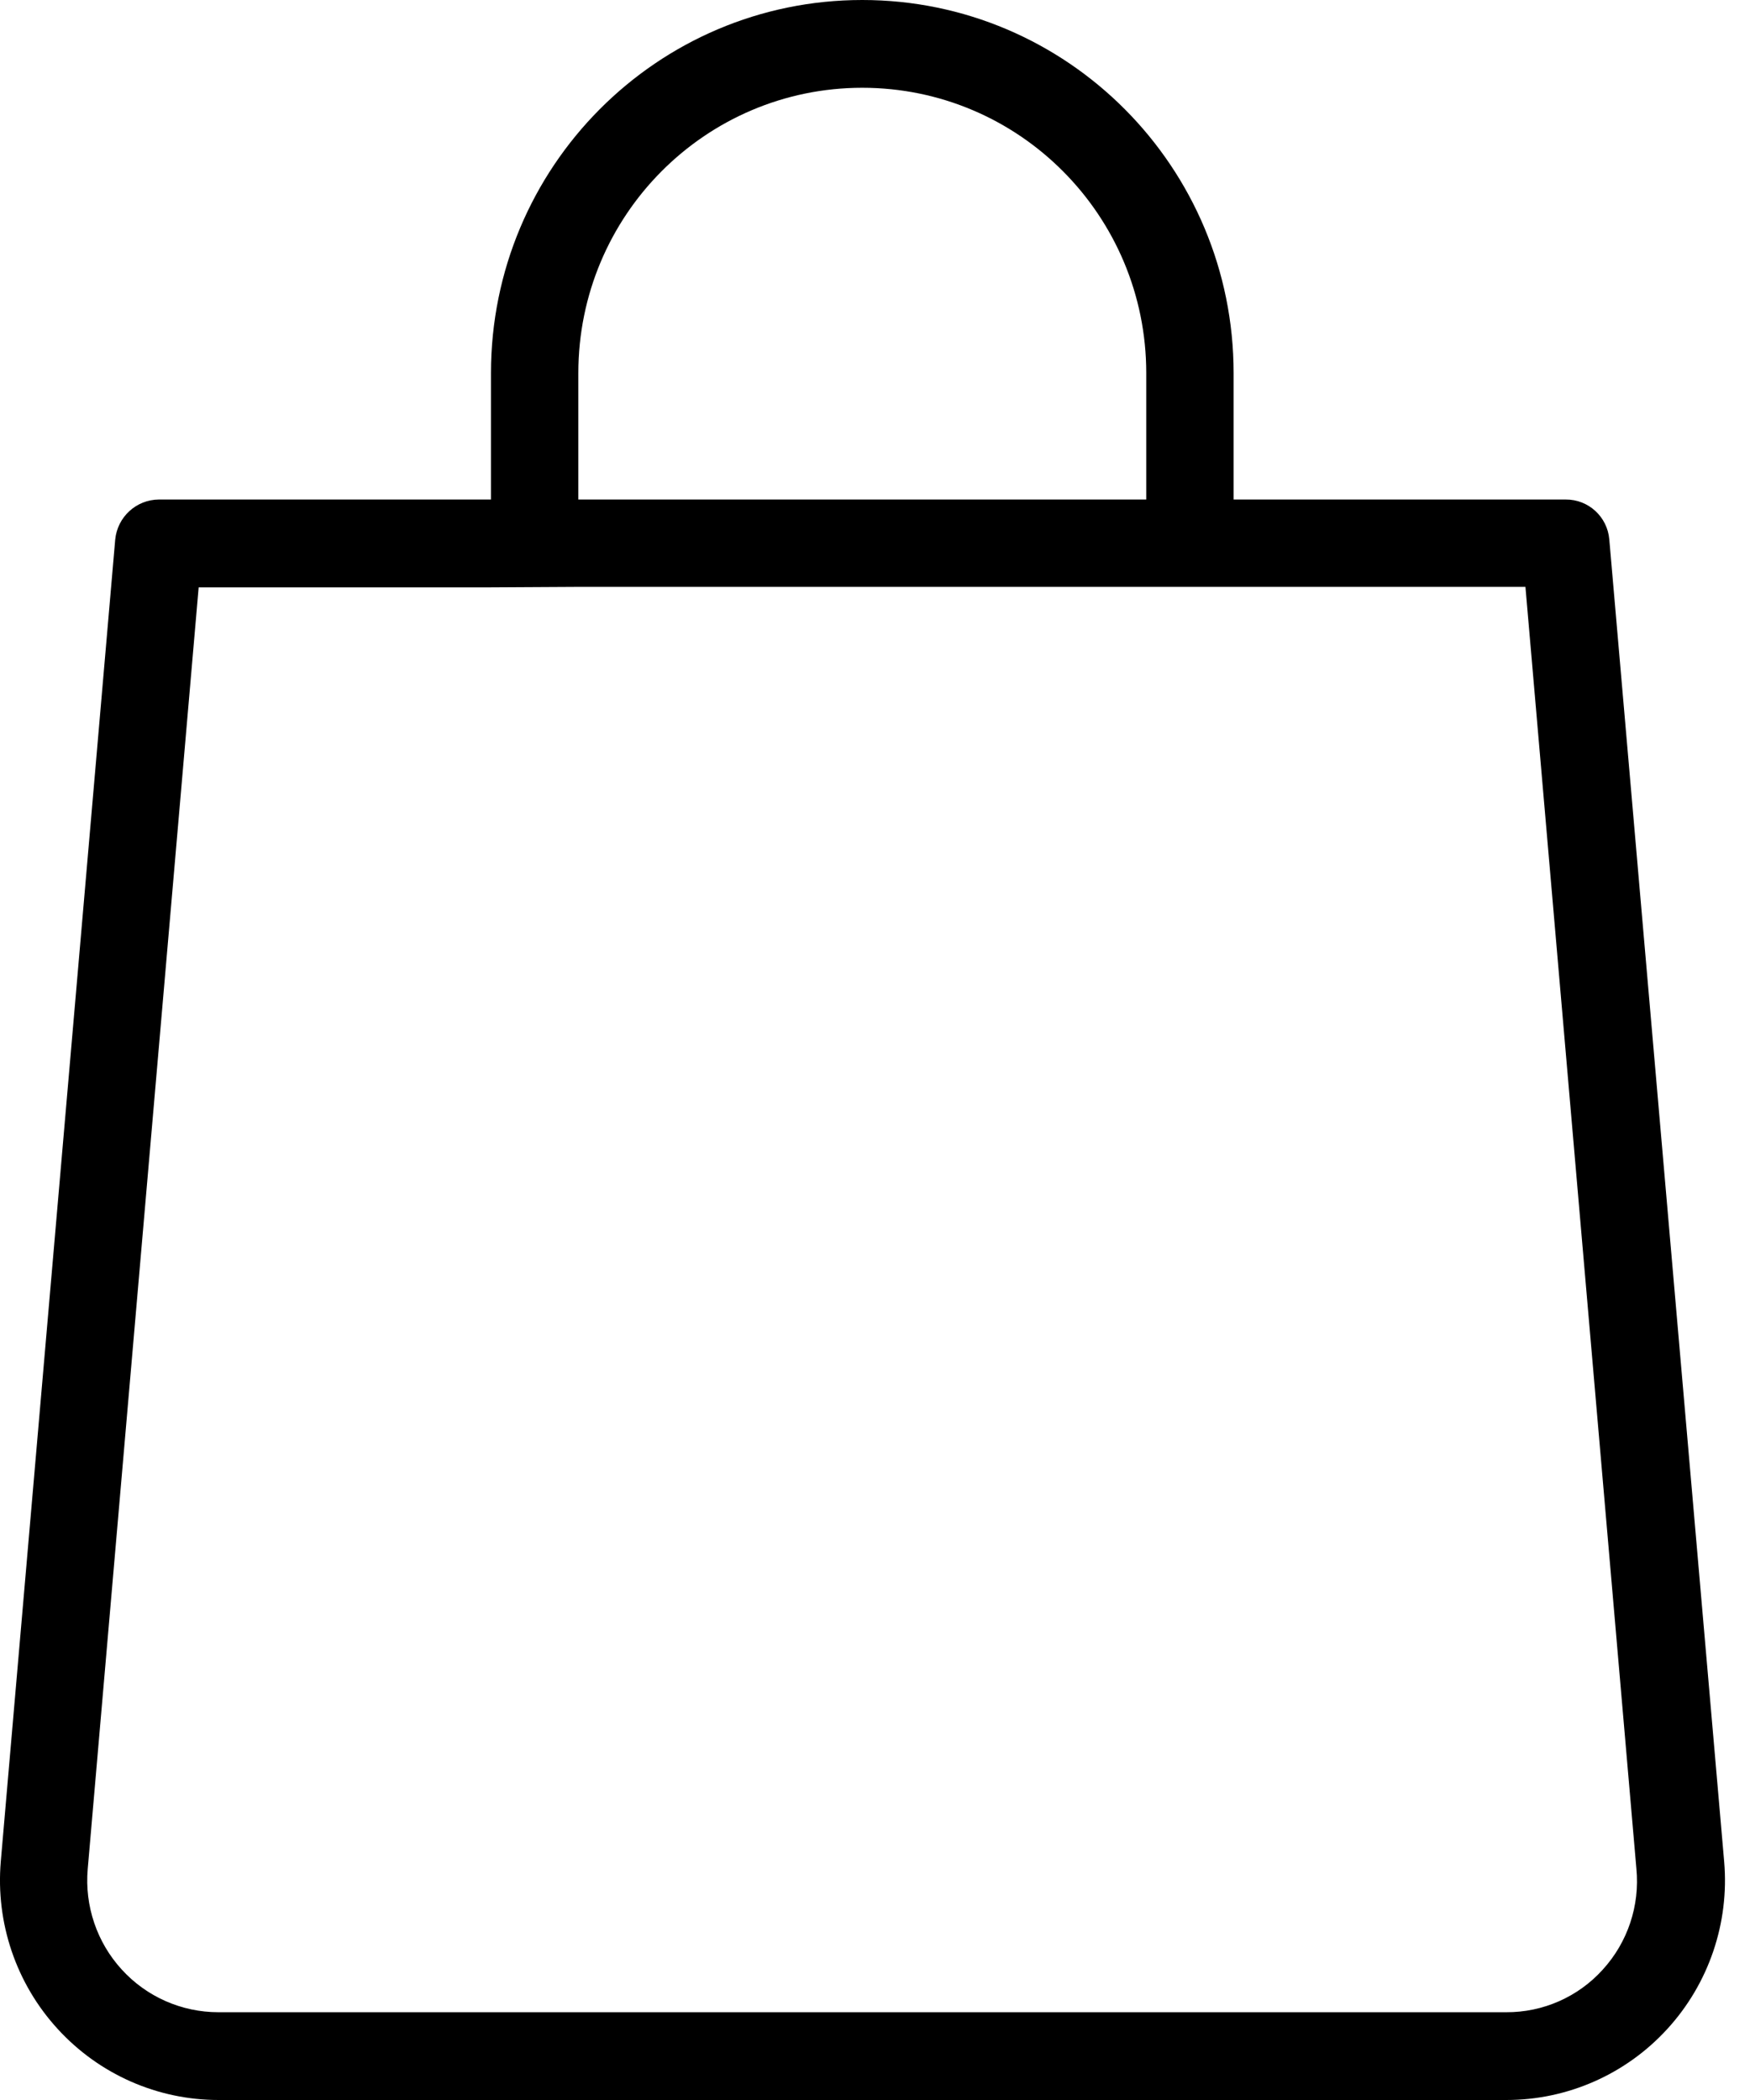
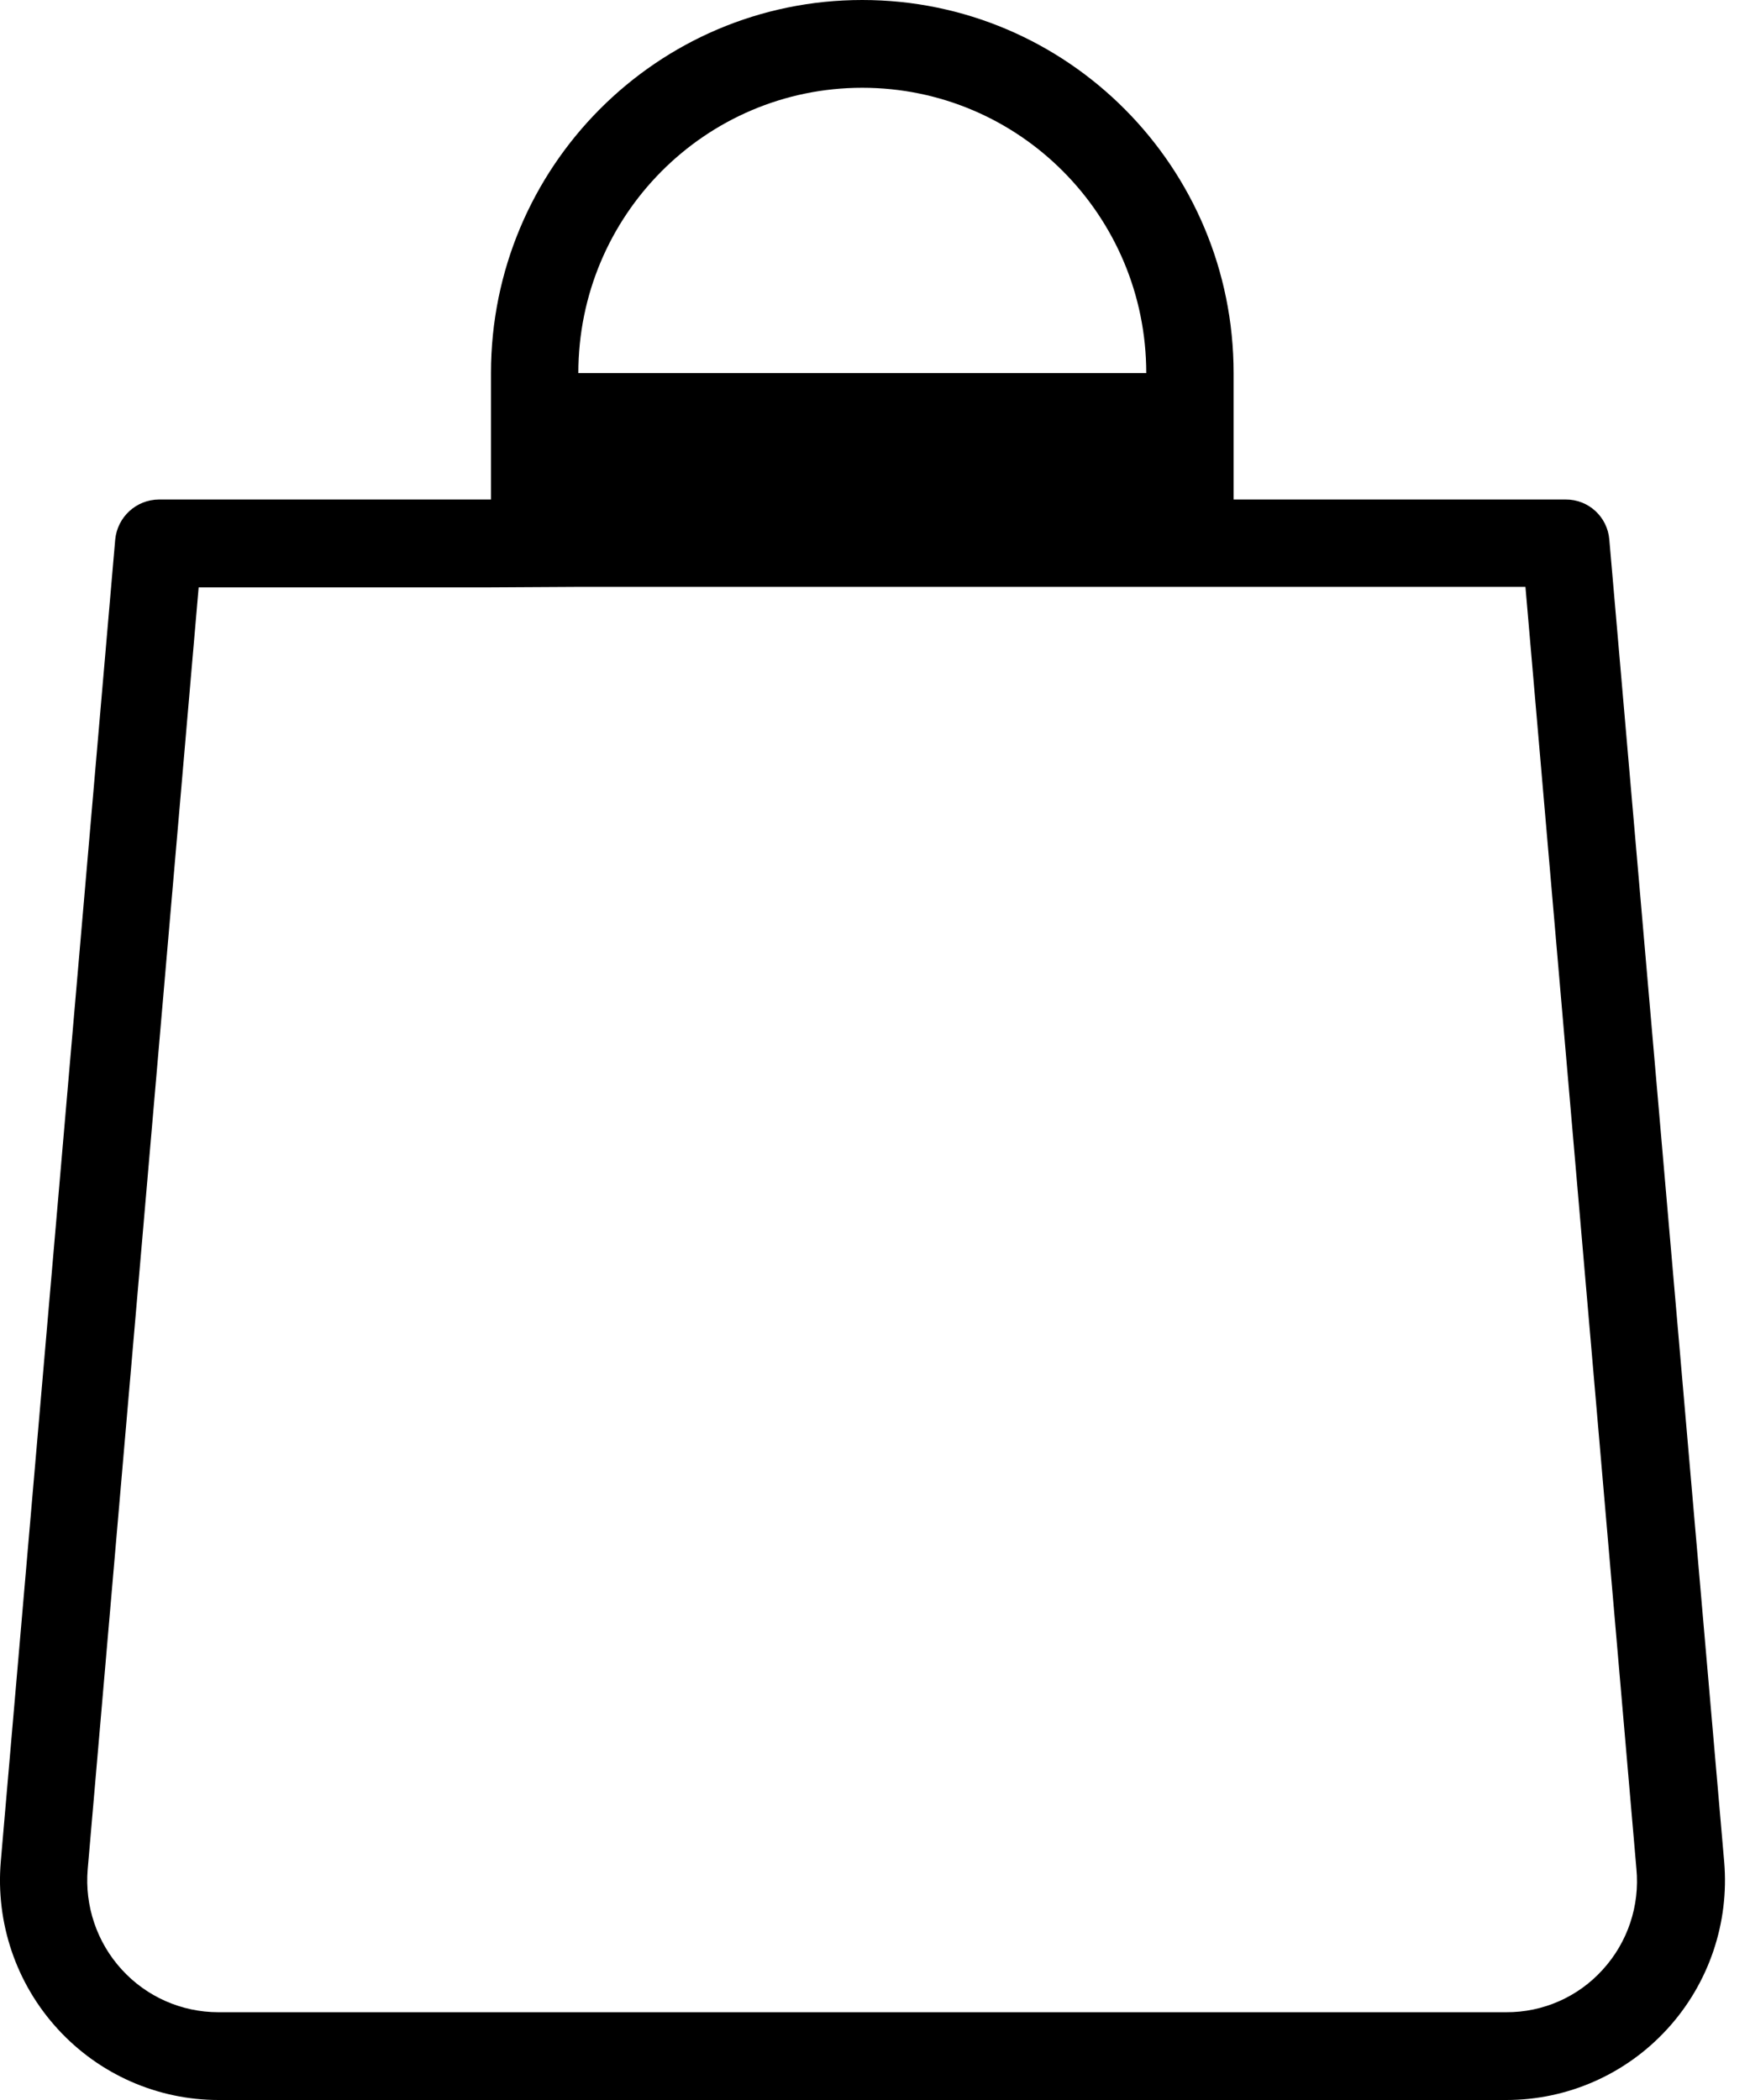
<svg xmlns="http://www.w3.org/2000/svg" width="25" height="30" viewBox="0 0 25 30" fill="none">
-   <path d="M22.99 7.707C22.963 7.382 22.691 7.133 22.366 7.136H17.623V5.33C17.623 2.386 15.248 0 12.318 0C9.388 0 7.014 2.386 7.014 5.33V7.136H2.27C1.947 7.138 1.678 7.384 1.646 7.707L0.011 26.595C-0.063 27.471 0.231 28.338 0.824 28.985C1.416 29.633 2.25 30.001 3.125 30H21.517C22.392 30.001 23.227 29.633 23.819 28.985C24.411 28.338 24.706 27.471 24.631 26.595L22.99 7.707ZM8.262 5.33C8.262 3.079 10.078 1.254 12.318 1.254C14.559 1.254 16.375 3.079 16.375 5.33V7.136H8.262V5.33ZM22.896 28.138C22.544 28.528 22.042 28.749 21.517 28.746H3.119C2.594 28.746 2.093 28.525 1.739 28.136C1.384 27.748 1.208 27.227 1.253 26.702L2.838 8.391H7.014L8.262 8.384H17.623H21.792L23.377 26.695C23.428 27.223 23.253 27.747 22.896 28.138Z" fill="black" />
+   <path d="M22.99 7.707C22.963 7.382 22.691 7.133 22.366 7.136H17.623V5.33C17.623 2.386 15.248 0 12.318 0C9.388 0 7.014 2.386 7.014 5.33V7.136H2.27C1.947 7.138 1.678 7.384 1.646 7.707L0.011 26.595C-0.063 27.471 0.231 28.338 0.824 28.985C1.416 29.633 2.25 30.001 3.125 30H21.517C22.392 30.001 23.227 29.633 23.819 28.985C24.411 28.338 24.706 27.471 24.631 26.595L22.99 7.707ZM8.262 5.33C8.262 3.079 10.078 1.254 12.318 1.254C14.559 1.254 16.375 3.079 16.375 5.33H8.262V5.33ZM22.896 28.138C22.544 28.528 22.042 28.749 21.517 28.746H3.119C2.594 28.746 2.093 28.525 1.739 28.136C1.384 27.748 1.208 27.227 1.253 26.702L2.838 8.391H7.014L8.262 8.384H17.623H21.792L23.377 26.695C23.428 27.223 23.253 27.747 22.896 28.138Z" fill="black" />
</svg>